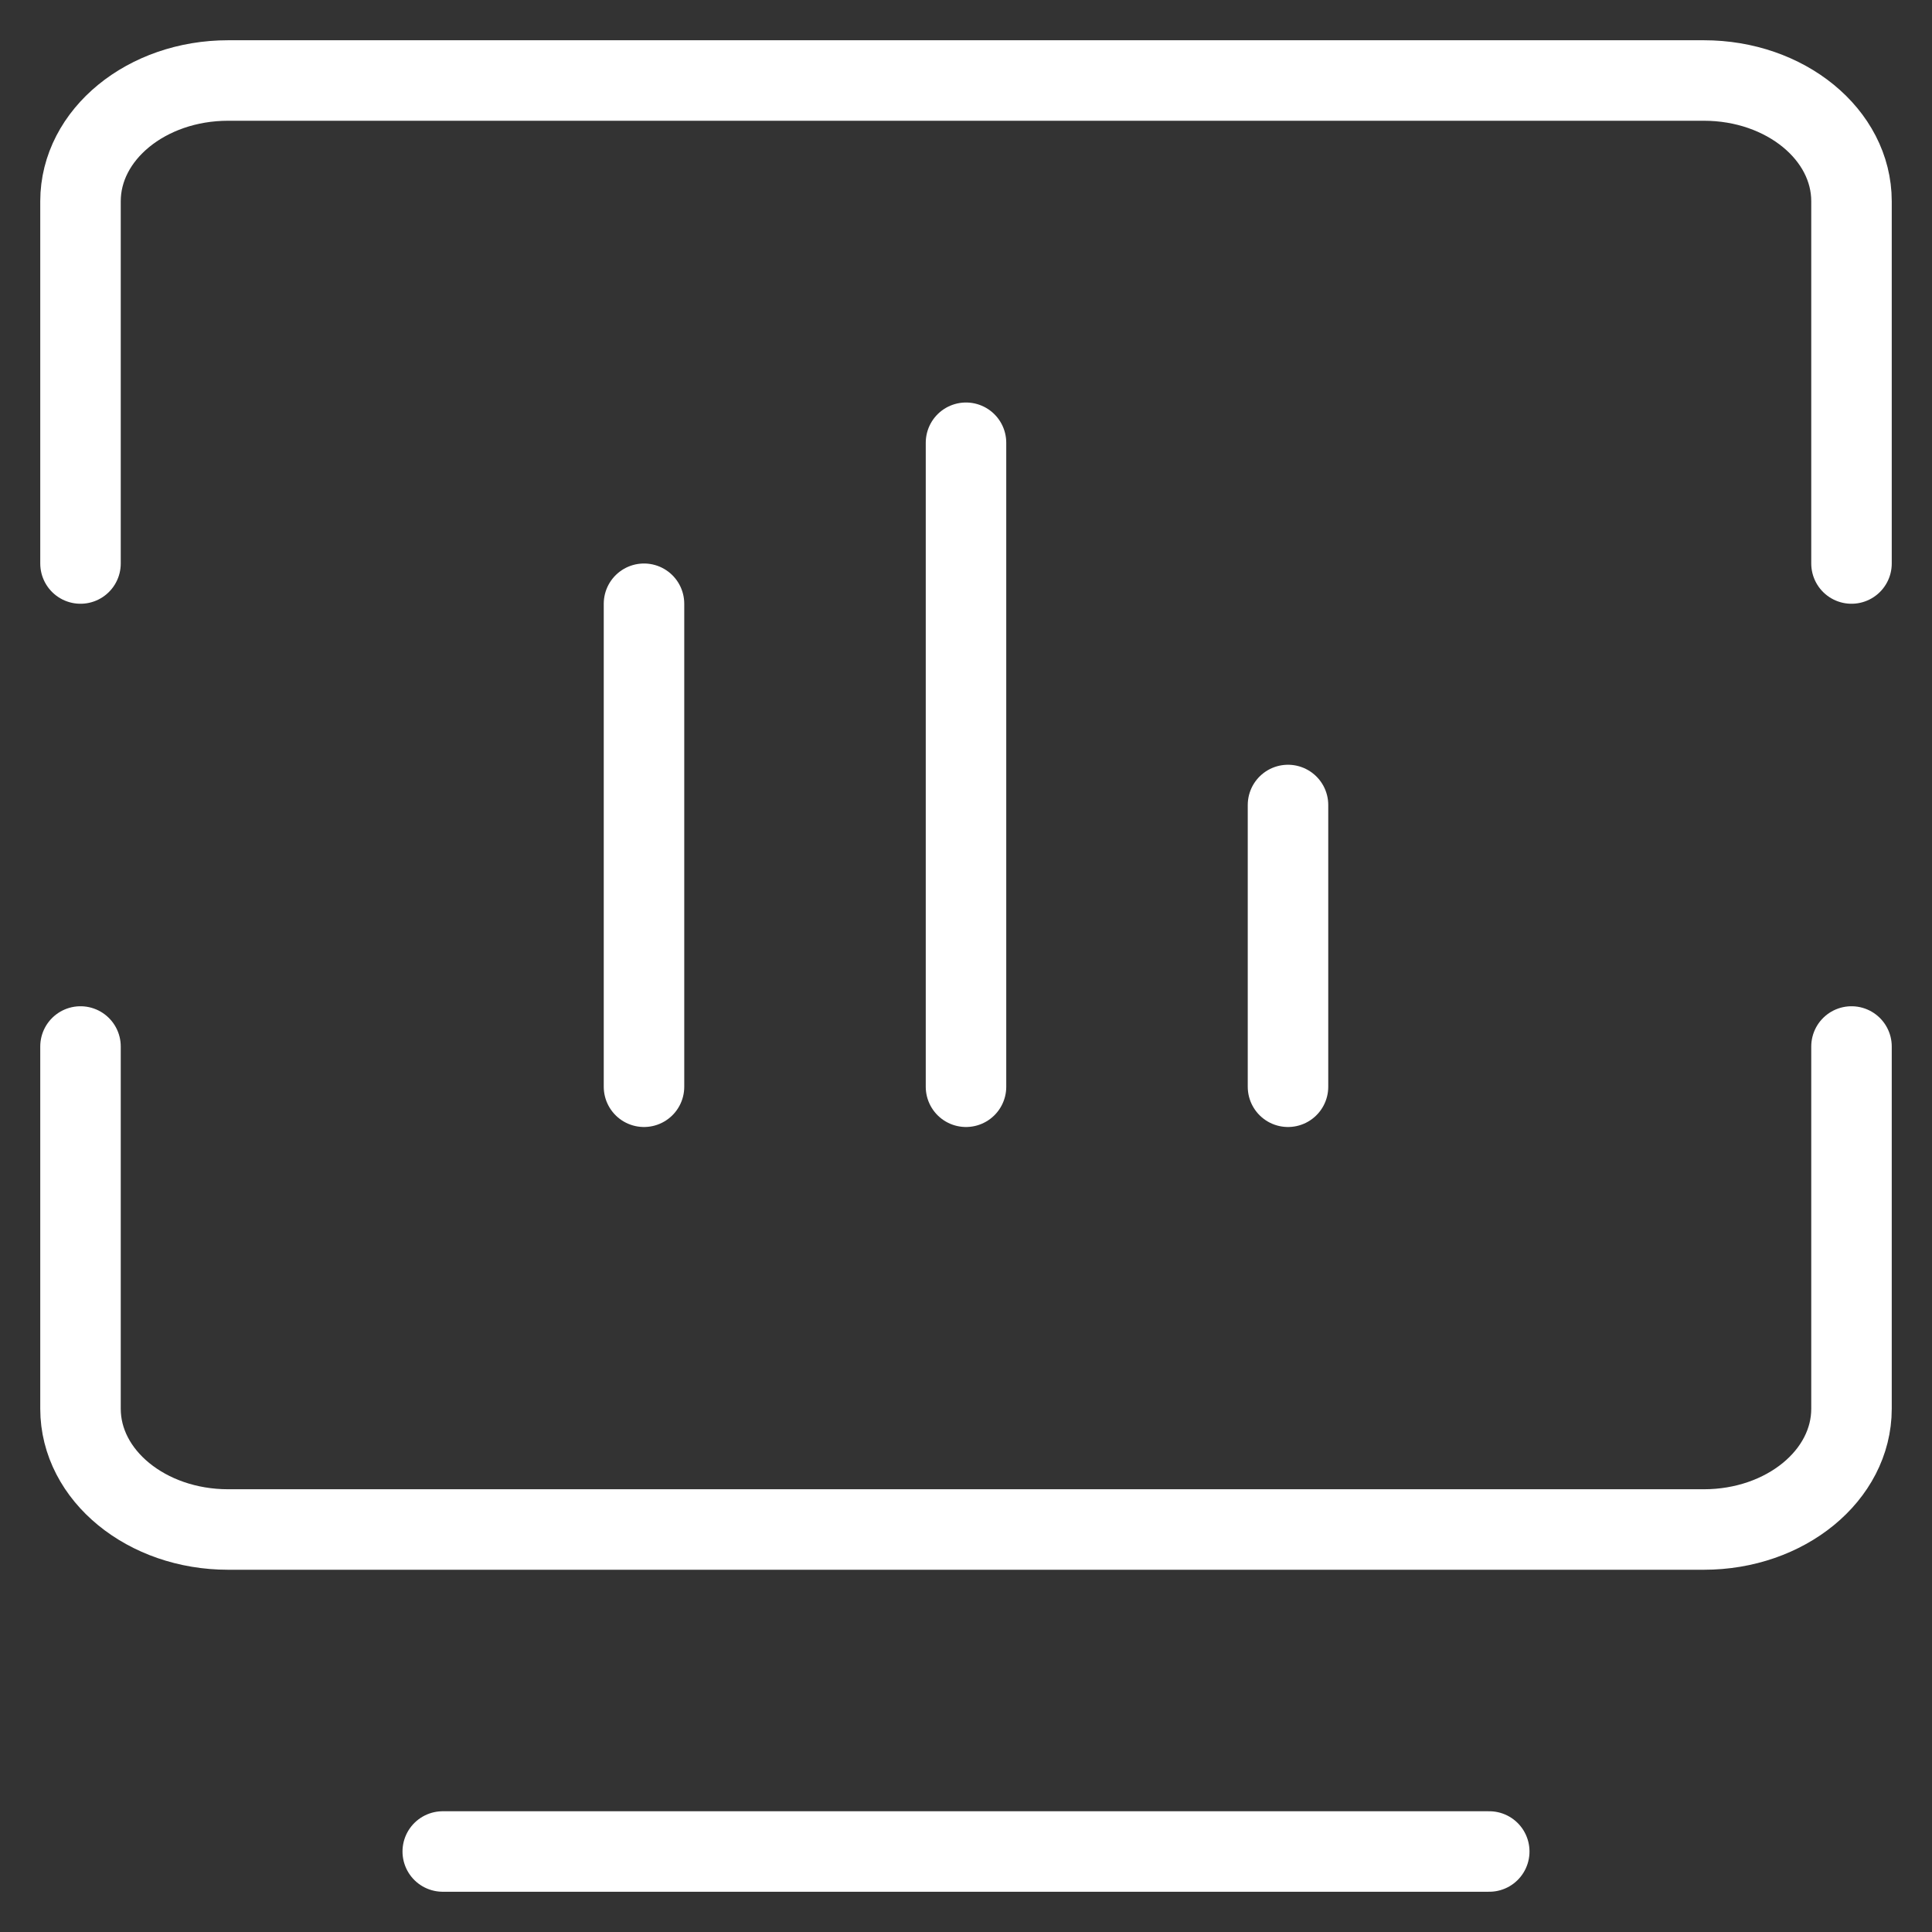
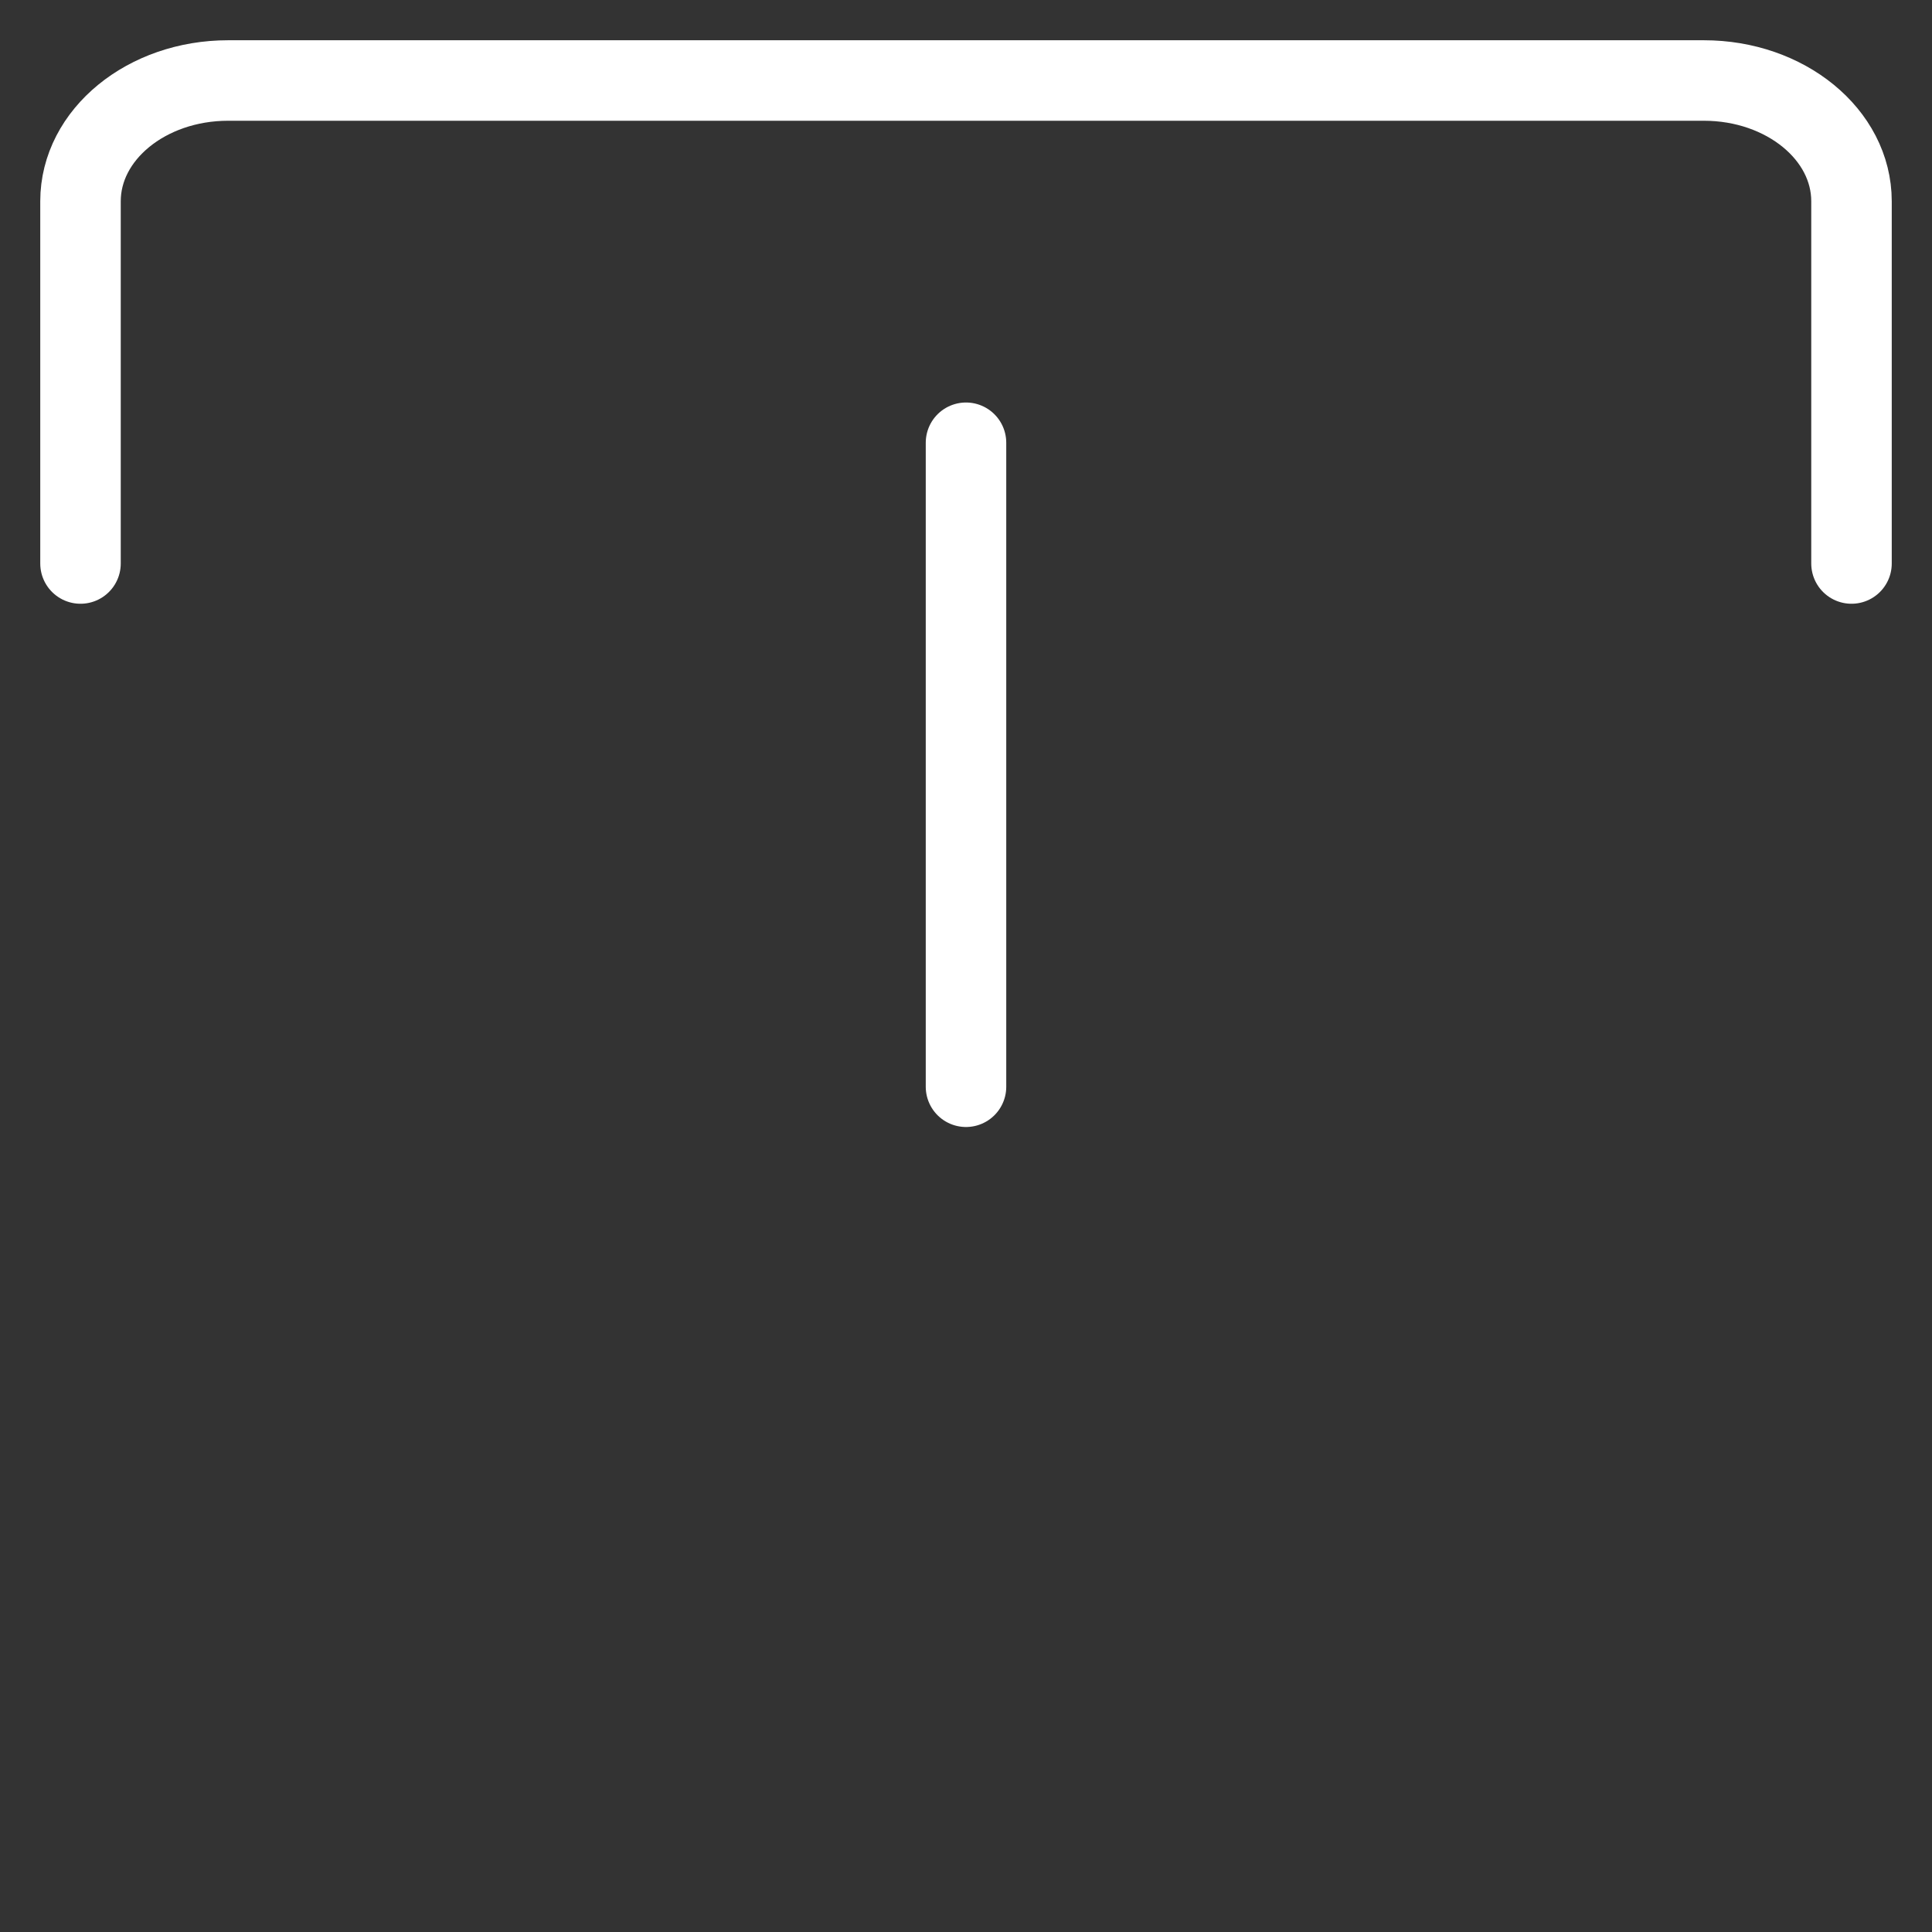
<svg xmlns="http://www.w3.org/2000/svg" width="48" height="48" viewBox="0 0 48 48" fill="none">
  <rect x="0" y="0" width="48" height="48" fill="#333333" stroke="none" />
  <path d="M2 14V5C2 3.343 3.642 2 5.667 2H42.333C44.358 2 46 3.343 46 5V14" stroke="white" stroke-width="2" stroke-linecap="round" stroke-linejoin="round" />
-   <path d="M32 20V27" stroke="white" stroke-width="2" stroke-linecap="round" stroke-linejoin="round" />
  <path d="M24 11V27" stroke="white" stroke-width="2" stroke-linecap="round" stroke-linejoin="round" />
-   <path d="M11 46H37" stroke="white" stroke-width="2" stroke-linecap="round" stroke-linejoin="round" />
-   <path d="M16 15V27" stroke="white" stroke-width="2" stroke-linecap="round" stroke-linejoin="round" />
-   <path d="M2 26V35C2 36.657 3.642 38 5.667 38H42.333C44.358 38 46 36.657 46 35V26" stroke="white" stroke-width="2" stroke-linecap="round" stroke-linejoin="round" />
</svg>